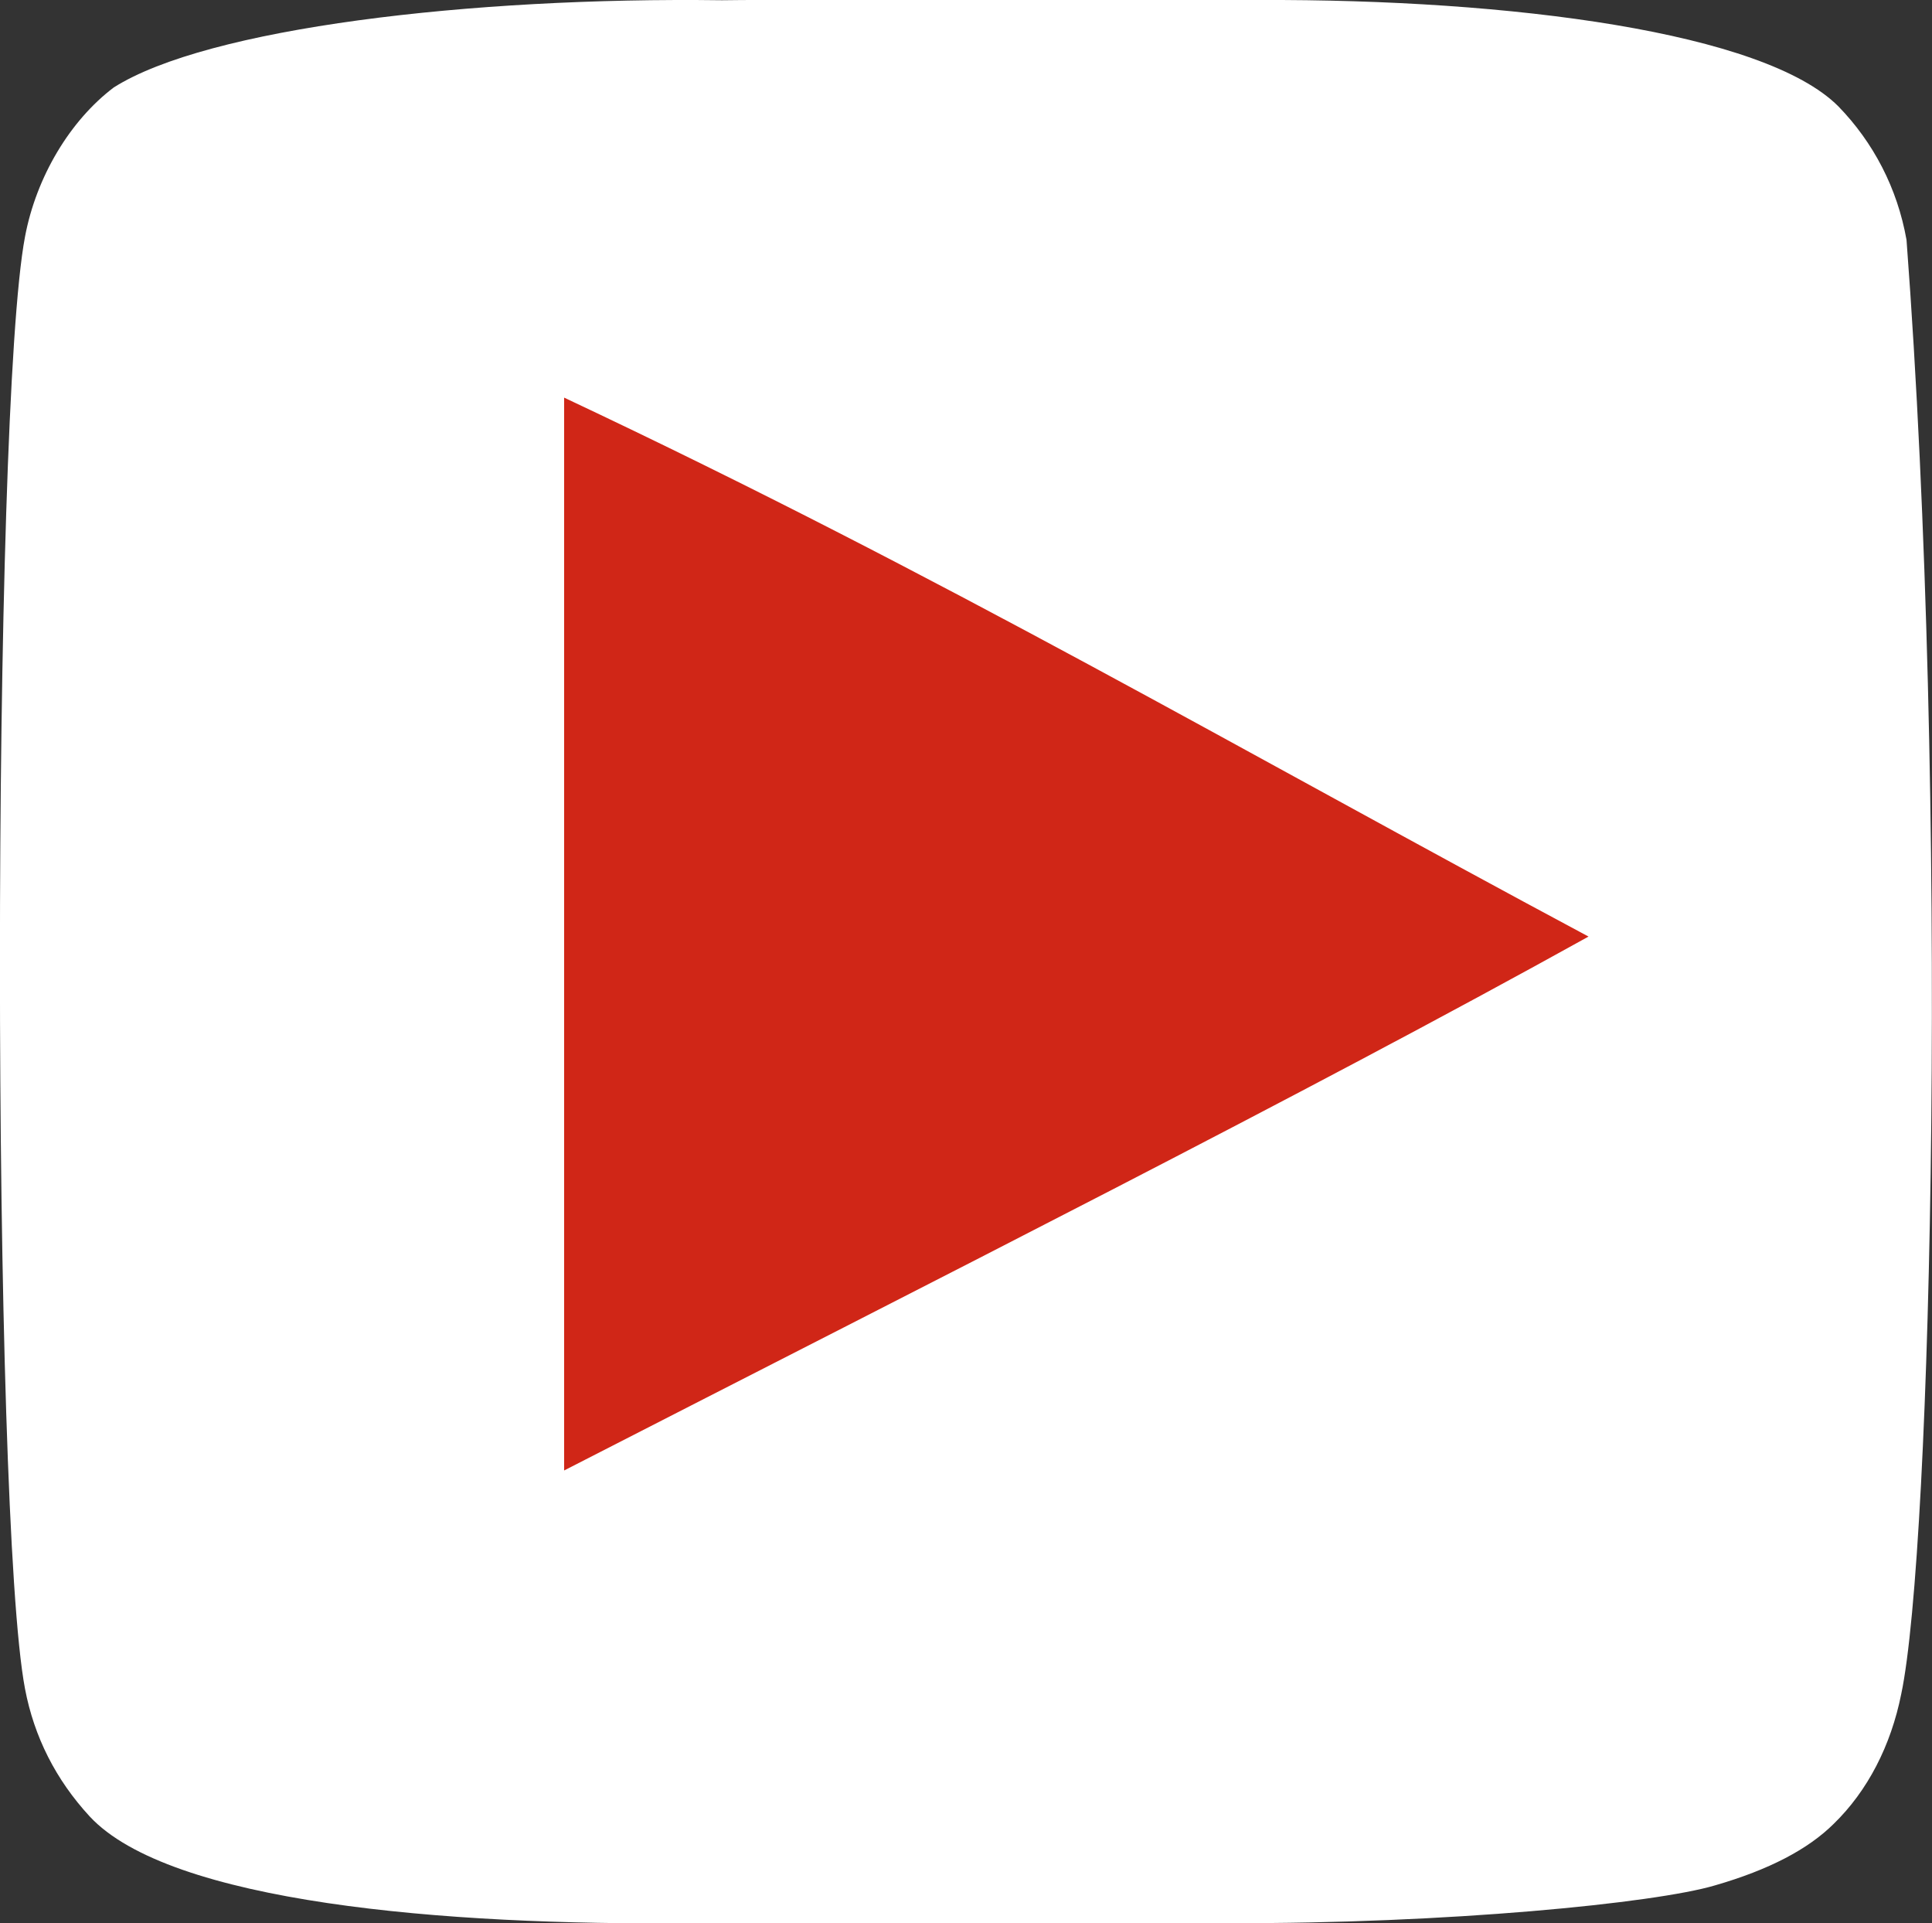
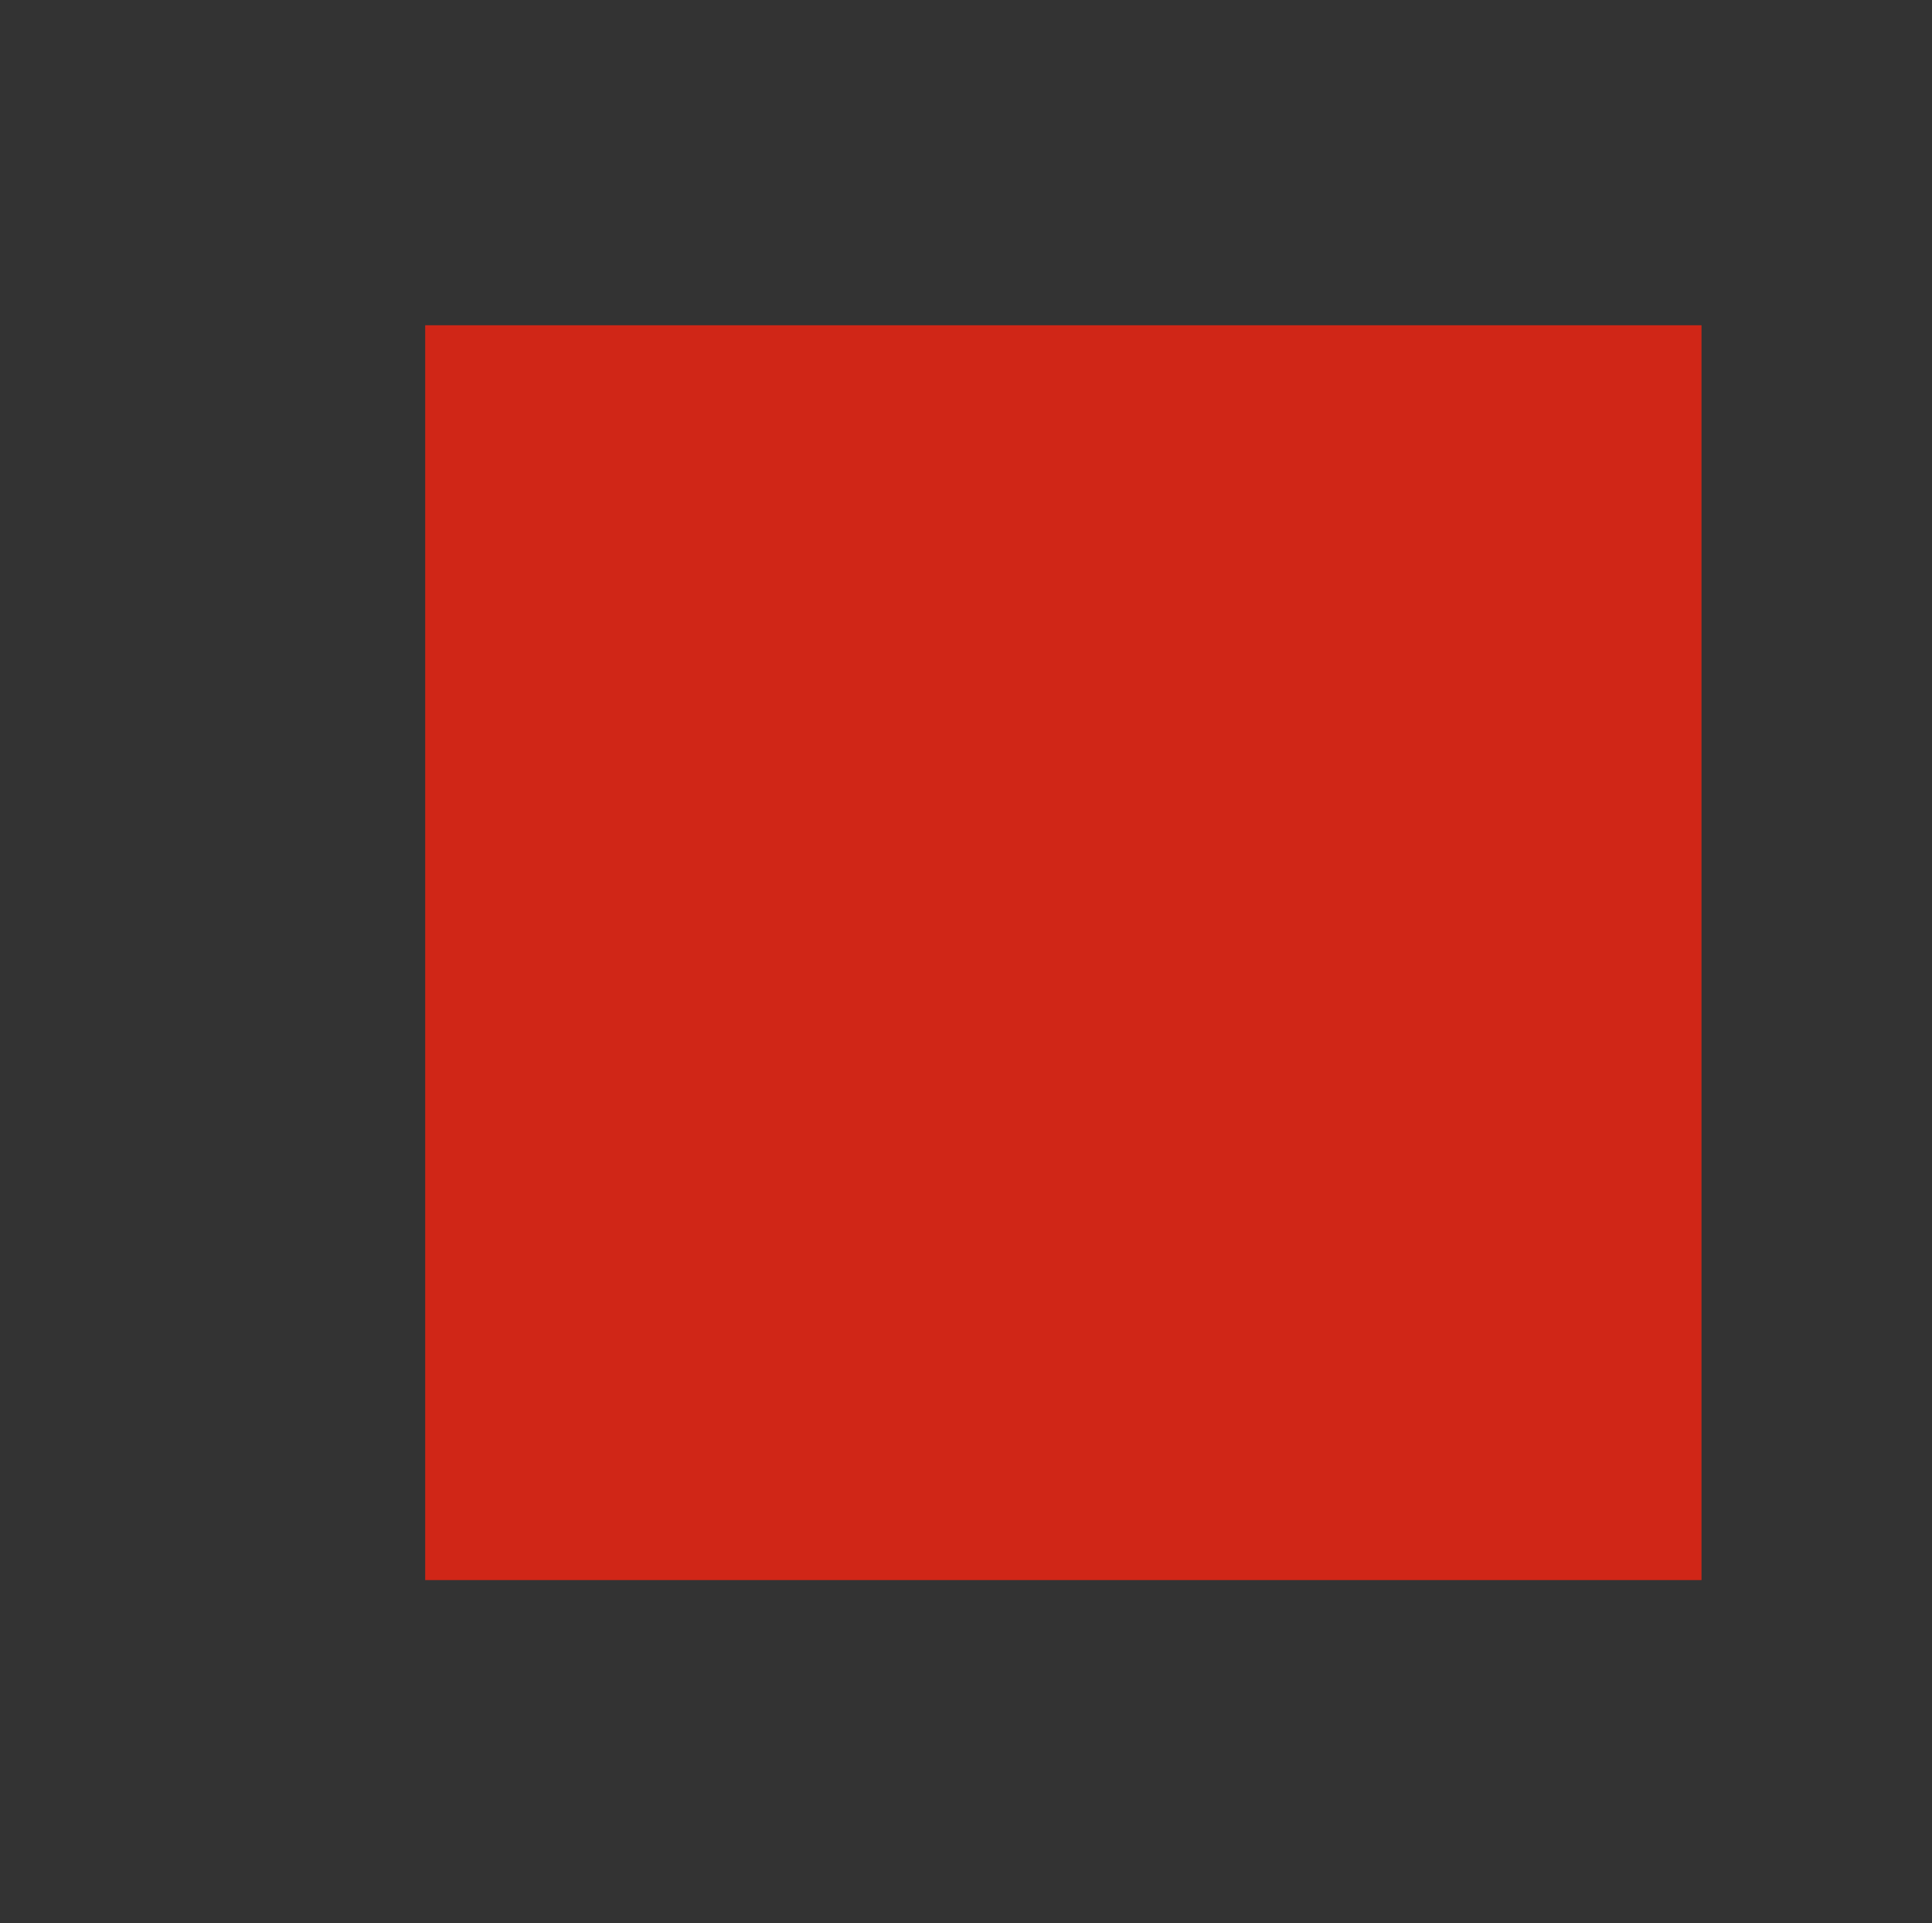
<svg xmlns="http://www.w3.org/2000/svg" version="1.1" id="Слой_1" x="0px" y="0px" viewBox="0 0 803.8 800" style="enable-background:new 0 0 803.8 800;" xml:space="preserve">
  <rect x="0" y="0" width="803.8" height="800" fill="#333333" stroke="none" />
  <style type="text/css">
	.st0{fill:#D02617;}
	.st1{fill:#FFFFFF;}
</style>
  <rect x="176.9" y="135.3" class="st0" width="531" height="522" />
-   <path class="st1" d="M793.2,99.8c-3.8-21.5-13.8-40.6-28.4-55.6C734,13.4,628.9-0.4,524,0c-4.2,0-8.5,0-12.7,0c-3.2,0-6.4,0-9.6,0  c-3.4,0-6.8,0-10.3,0c-6.1,0-12.2,0-18.2,0C467,0,460.8,0,454.6,0c-6.6,0-13.1,0-19.7,0c-6.6-0.1-13.3-0.1-20,0c-3.2,0-6.4,0-9.6,0  c-3.4,0-6.8,0-10.3,0c-3.2,0-6.4,0-9.6,0c-2.2,0-4.4,0-6.6,0c-2.1,0-4.2,0-6.4,0C368.4,0,364.2,0,360,0c-2.8,0-5.5,0-8.3,0  c-2.1,0-4.1,0-6.2,0C340.9,0,336.3,0,331.6,0c-0.9,0-1.9,0-2.8,0c-0.9,0-1.9,0-2.8,0c-0.9,0-1.9,0-2.8,0c-0.9,0-1.9,0-2.8,0  c-0.9,0-1.9,0-2.8,0c-5.7,0-11.5,0-17.2,0.1C195.5-1.3,86.2,11.7,47.3,36.4C29.2,50.1,15.1,73.5,10.4,98.5  c-13.9,73.3-13.9,530.7,0,604c3.8,20,12.8,37.8,26.9,53.1c33.2,35.8,147,45.5,250.5,44.4c5.9,0.1,11.8,0.1,17.7,0.1  c0.9,0,1.9,0,2.8,0c0.9,0,1.9,0,2.8,0c0.9,0,1.9,0,2.8,0c0.9,0,1.9,0,2.8,0c0.9,0,1.9,0,2.8,0c4.5,0,9,0,13.5-0.1c1.8,0,3.6,0,5.4,0  c3.2,0,6.3,0,9.4,0c4,0,8,0,12,0c2.1,0,4.2,0,6.3,0c2.4,0,4.8,0,7.1,0c3.1,0,6.1,0,9.2,0c1.9,0,3.7,0,5.6,0c1.7,0,3.4,0,5.1,0  c3.1,0,6.1,0,9.2,0c6.6,0,13.3,0,19.8,0c6.6,0.1,13.3,0.1,19.8,0c6.2,0,12.3,0,18.5,0c6.1,0,12.3,0,18.4,0c1.9,0,3.7,0,5.6,0  c1.7,0,3.4,0,5.1,0c3.1,0,6.1,0,9.2,0c4.3,0,8.5,0,12.7,0c90.3,0.3,177.2-8.3,202.1-15.7c22.5-6.5,38.7-15,49.4-25.6  c14.1-13.7,23.8-32.5,28.1-54C803.8,644.3,810.8,333.3,793.2,99.8z M234.7,611.7V165.4C393.1,240,515.8,312,660.9,389.6  C541.2,456,393.1,530.5,234.7,611.7z" />
</svg>